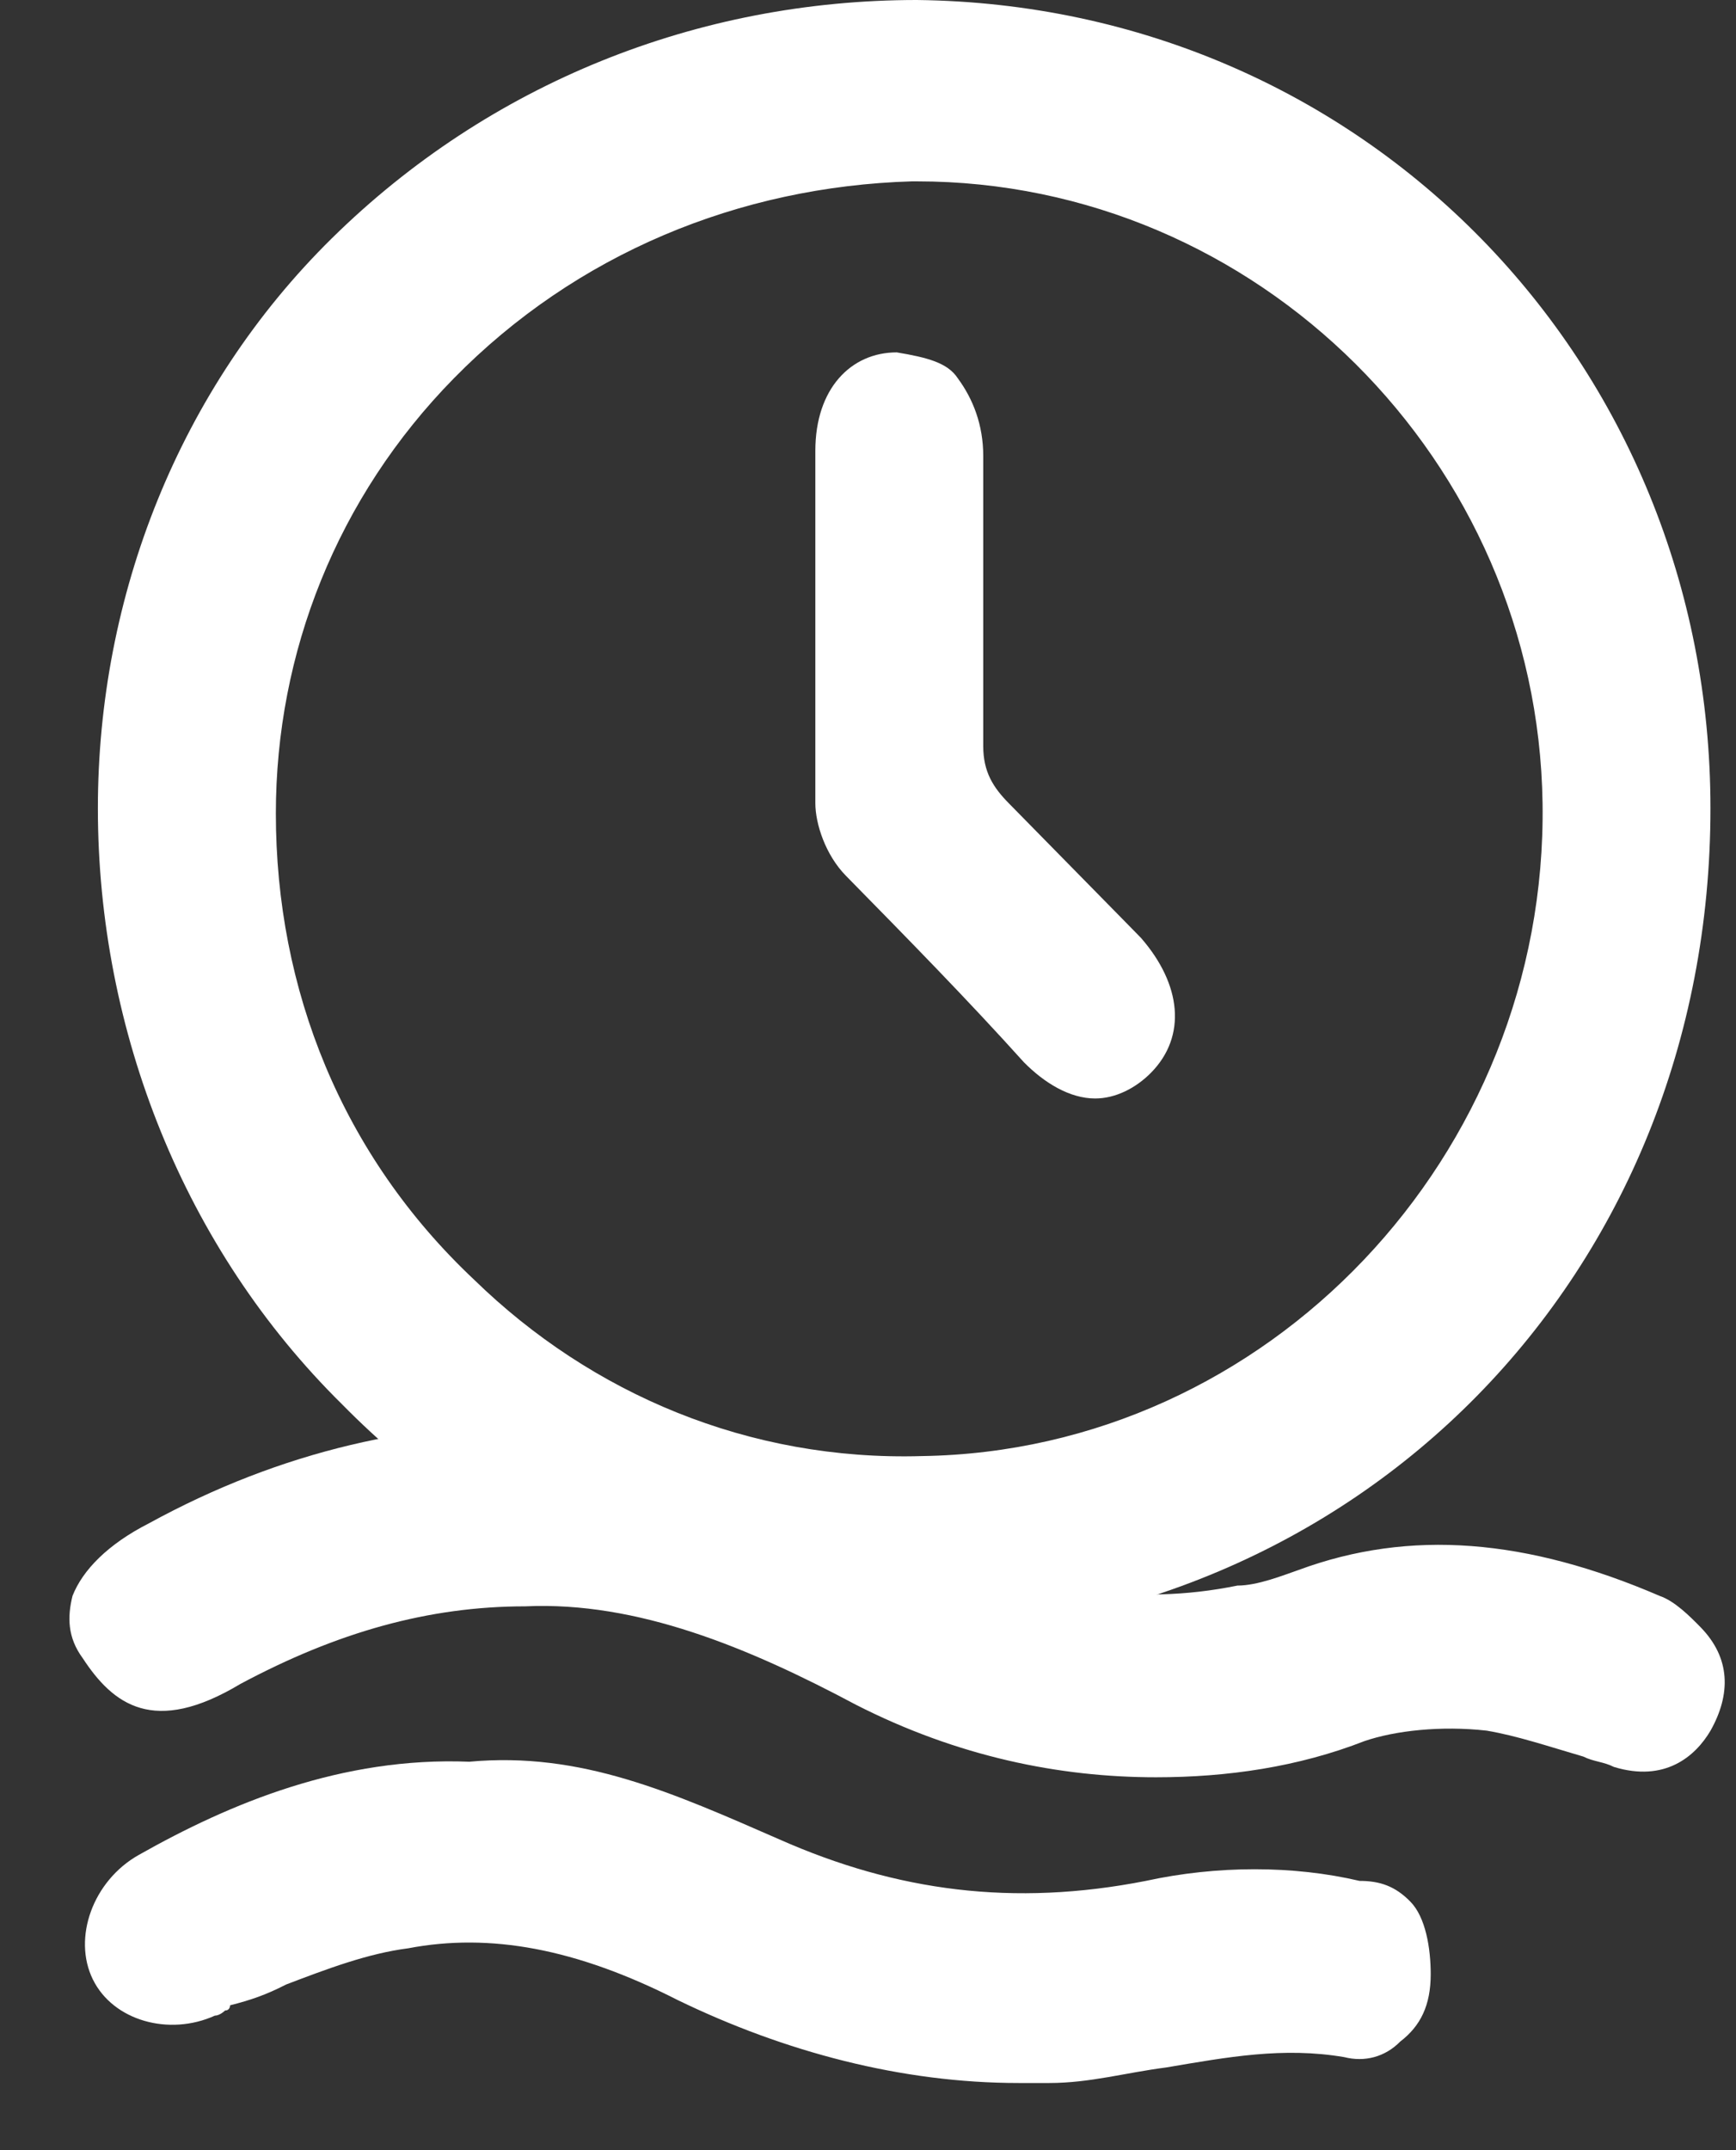
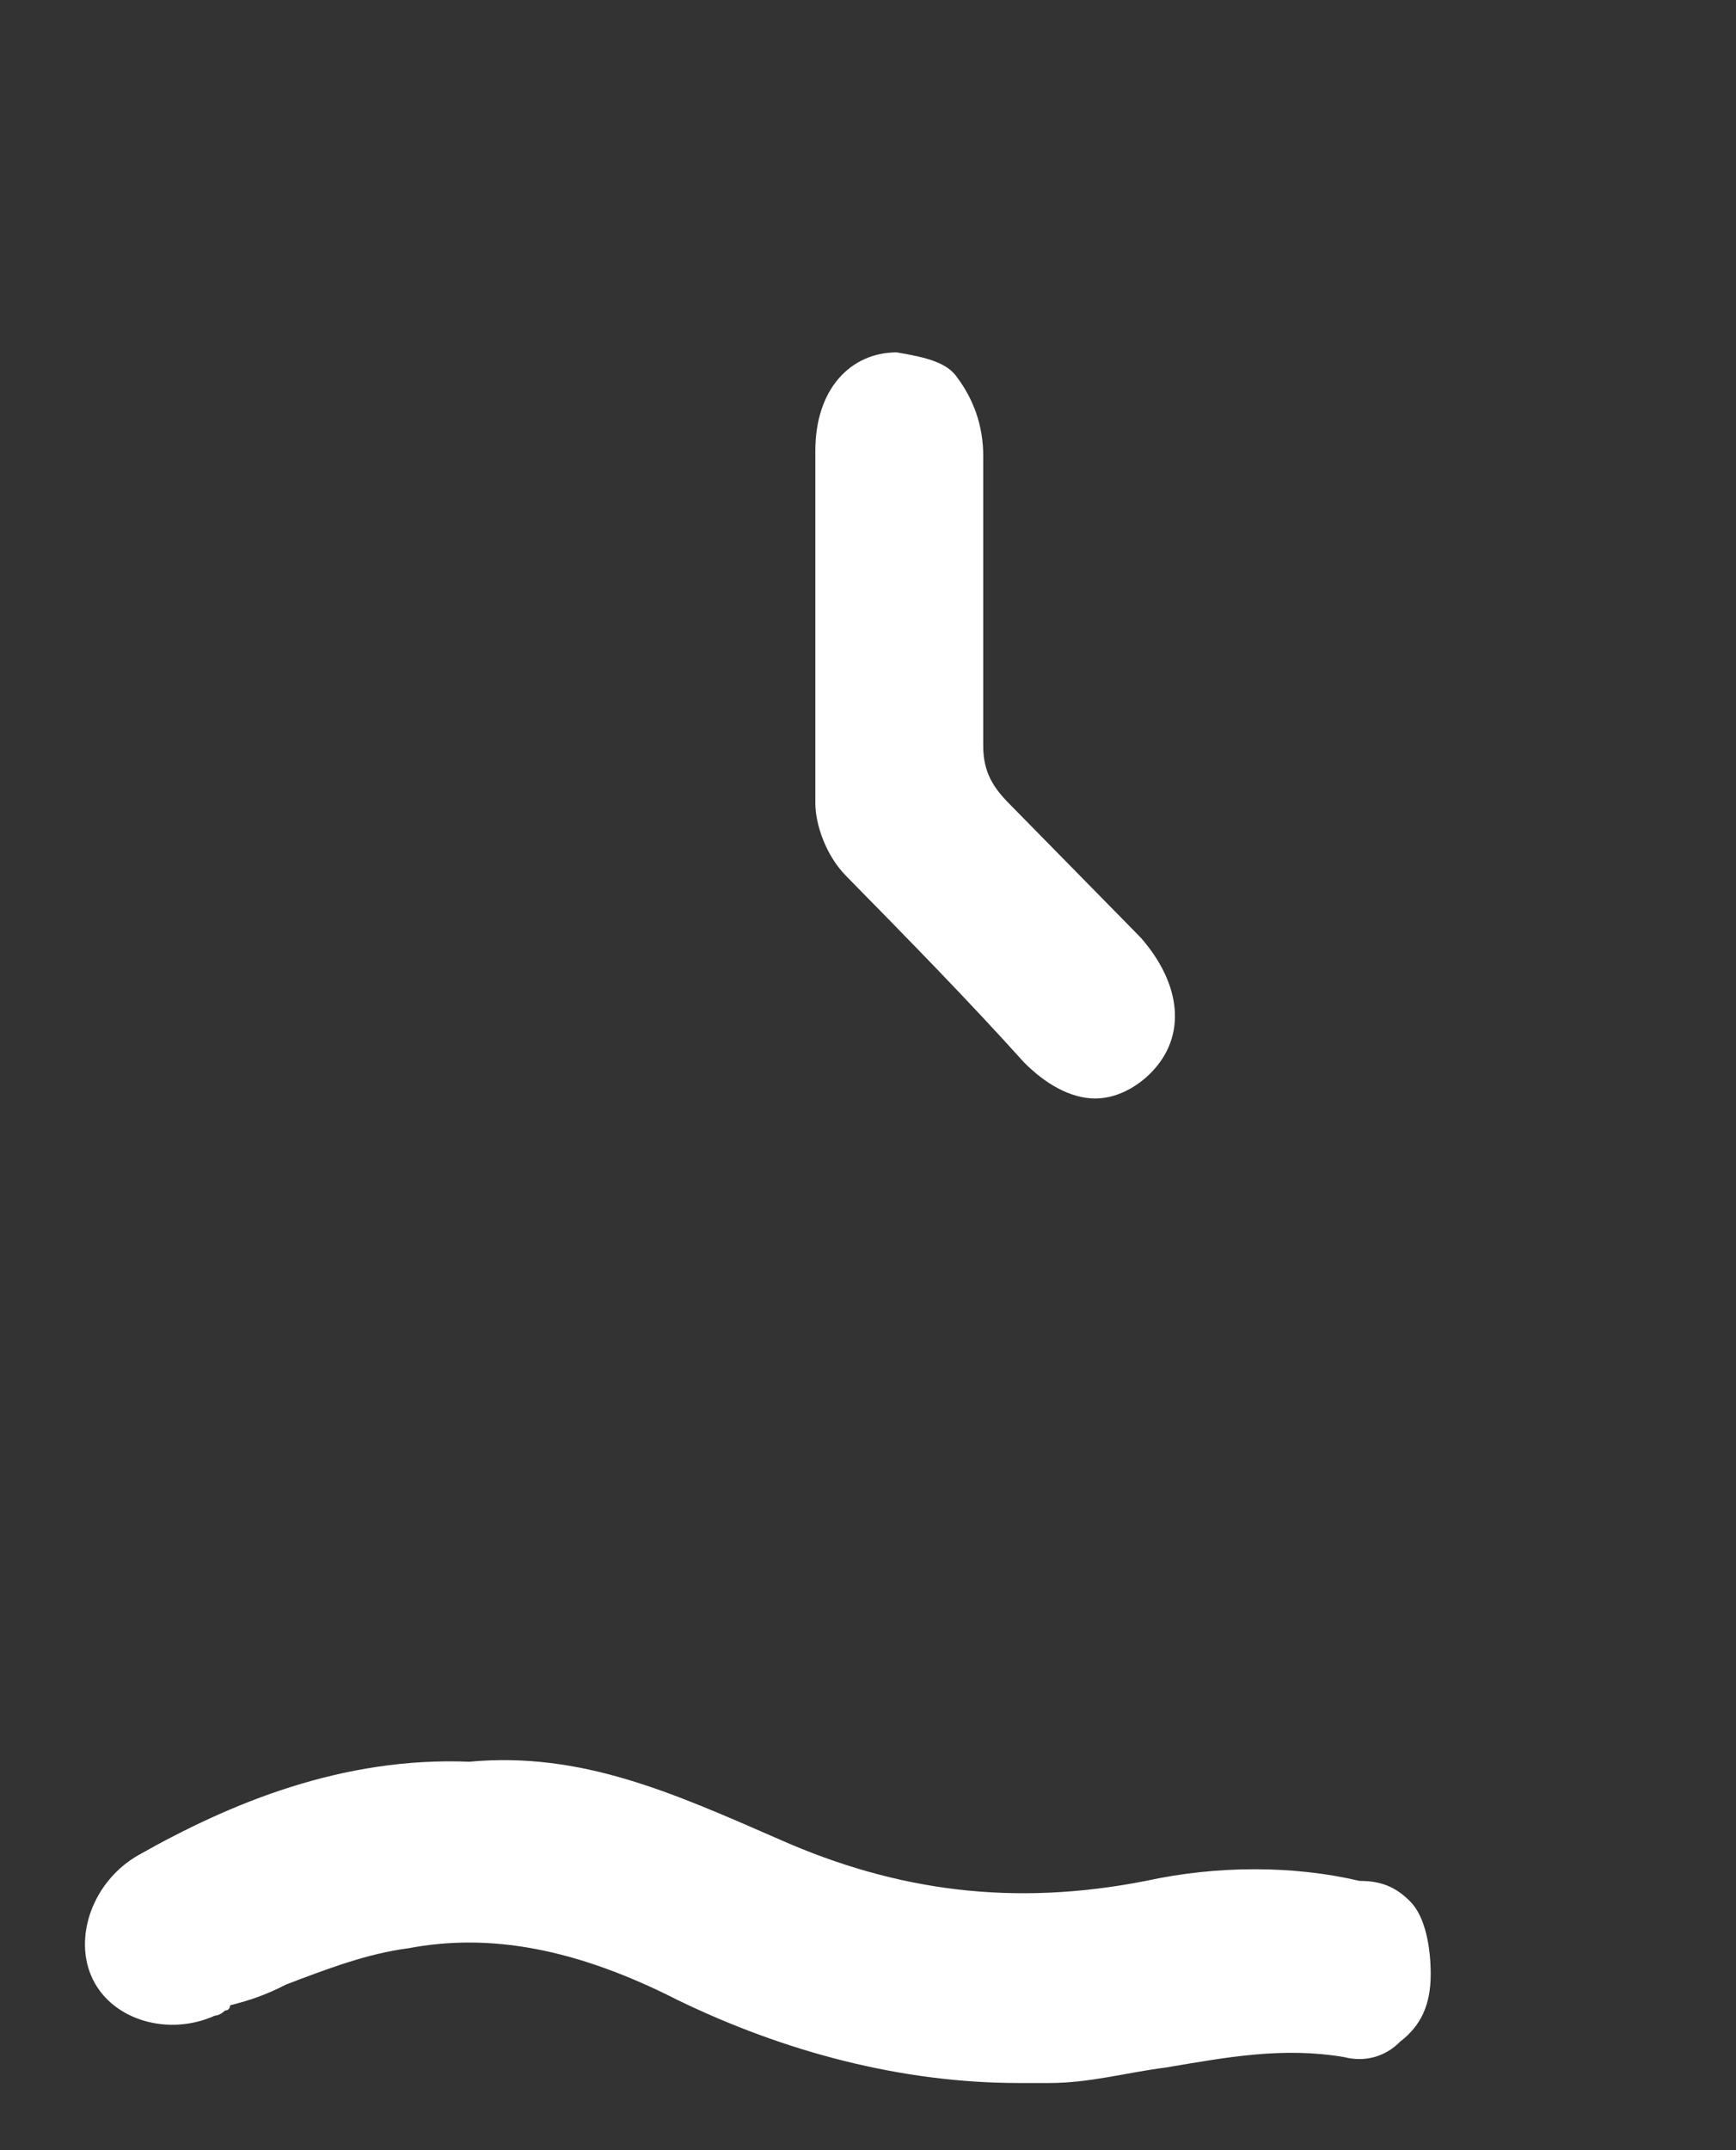
<svg xmlns="http://www.w3.org/2000/svg" width="21" height="26" viewBox="0 0 21 26" fill="none">
  <rect x="0" y="0" width="21" height="26" fill="#333333" stroke="none" />
-   <path d="M10.722 19.799C10.784 19.799 10.784 19.799 10.845 19.799C16.445 19.737 20.691 15.414 20.691 9.774C20.691 4.386 16.507 0.063 11.091 0C8.445 0 5.922 1.003 4.014 2.882C2.168 4.699 1.184 7.206 1.184 9.774C1.184 12.469 2.23 15.1 4.137 16.98C5.922 18.797 8.261 19.799 10.722 19.799ZM3.337 9.837C3.337 7.895 4.076 6.015 5.491 4.574C6.968 3.07 8.937 2.256 11.03 2.193C11.03 2.193 11.03 2.193 11.091 2.193C15.214 2.193 18.599 5.576 18.66 9.712C18.722 13.972 15.337 17.544 11.153 17.607C9.061 17.669 7.153 16.855 5.737 15.476C4.137 13.972 3.337 11.967 3.337 9.837Z" fill="white" />
-   <path d="M2.907 20.363C4.077 19.737 5.184 19.424 6.354 19.424C7.707 19.361 9.061 19.925 10.354 20.614C11.584 21.241 12.815 21.491 13.984 21.491C14.846 21.491 15.707 21.366 16.507 21.053C16.877 20.927 17.43 20.865 17.984 20.927C18.354 20.99 18.723 21.115 19.154 21.241C19.277 21.303 19.4 21.303 19.523 21.366C20.138 21.554 20.507 21.241 20.692 20.927C20.938 20.489 20.938 20.05 20.569 19.674C20.446 19.549 20.261 19.361 20.077 19.298C18.477 18.609 17.061 18.484 15.707 18.985C15.523 19.048 15.215 19.173 14.969 19.173C13.738 19.424 12.507 19.236 11.277 18.609C9.984 17.982 8.507 17.293 6.723 17.231C5.061 17.168 3.4 17.544 1.8 18.421C1.307 18.672 1 18.985 0.877 19.298C0.815 19.549 0.815 19.799 1 20.05C1.369 20.614 1.861 20.99 2.907 20.363Z" fill="white" />
  <path d="M13.861 22.744C12.261 23.058 10.846 22.87 9.43 22.243C8.138 21.679 7.03 21.178 5.677 21.303C4.138 21.241 2.784 21.805 1.677 22.431C1.123 22.744 0.877 23.434 1.123 23.935C1.369 24.436 2.046 24.624 2.6 24.373C2.661 24.373 2.723 24.311 2.723 24.311C2.784 24.311 2.784 24.248 2.784 24.248C3.03 24.186 3.215 24.123 3.461 23.997C3.954 23.809 4.446 23.622 4.938 23.559C5.923 23.371 6.969 23.559 8.2 24.186C9.492 24.812 10.907 25.188 12.323 25.188C12.446 25.188 12.569 25.188 12.692 25.188C13.184 25.188 13.615 25.063 14.107 25C14.846 24.875 15.523 24.749 16.261 24.875C16.507 24.937 16.753 24.875 16.938 24.687C17.184 24.499 17.307 24.248 17.307 23.872C17.307 23.559 17.246 23.183 17.061 22.995C16.877 22.807 16.692 22.744 16.446 22.744C15.646 22.556 14.723 22.556 13.861 22.744Z" fill="white" />
  <path d="M10.232 10.589C10.971 11.341 11.709 12.093 12.386 12.845C12.633 13.095 12.94 13.283 13.248 13.283C13.494 13.283 13.74 13.158 13.925 12.97C14.356 12.531 14.294 11.905 13.802 11.341L13.556 11.09C13.125 10.652 12.633 10.15 12.202 9.712C12.017 9.524 11.894 9.336 11.894 9.023C11.894 8.145 11.894 7.206 11.894 6.328V5.514C11.894 5.138 11.771 4.825 11.586 4.574C11.463 4.386 11.217 4.323 10.848 4.261C10.294 4.261 9.863 4.699 9.863 5.451C9.863 5.952 9.863 6.391 9.863 6.892V7.206V8.145C9.863 8.647 9.863 9.211 9.863 9.712C9.863 9.962 9.986 10.338 10.232 10.589Z" fill="white" />
</svg>